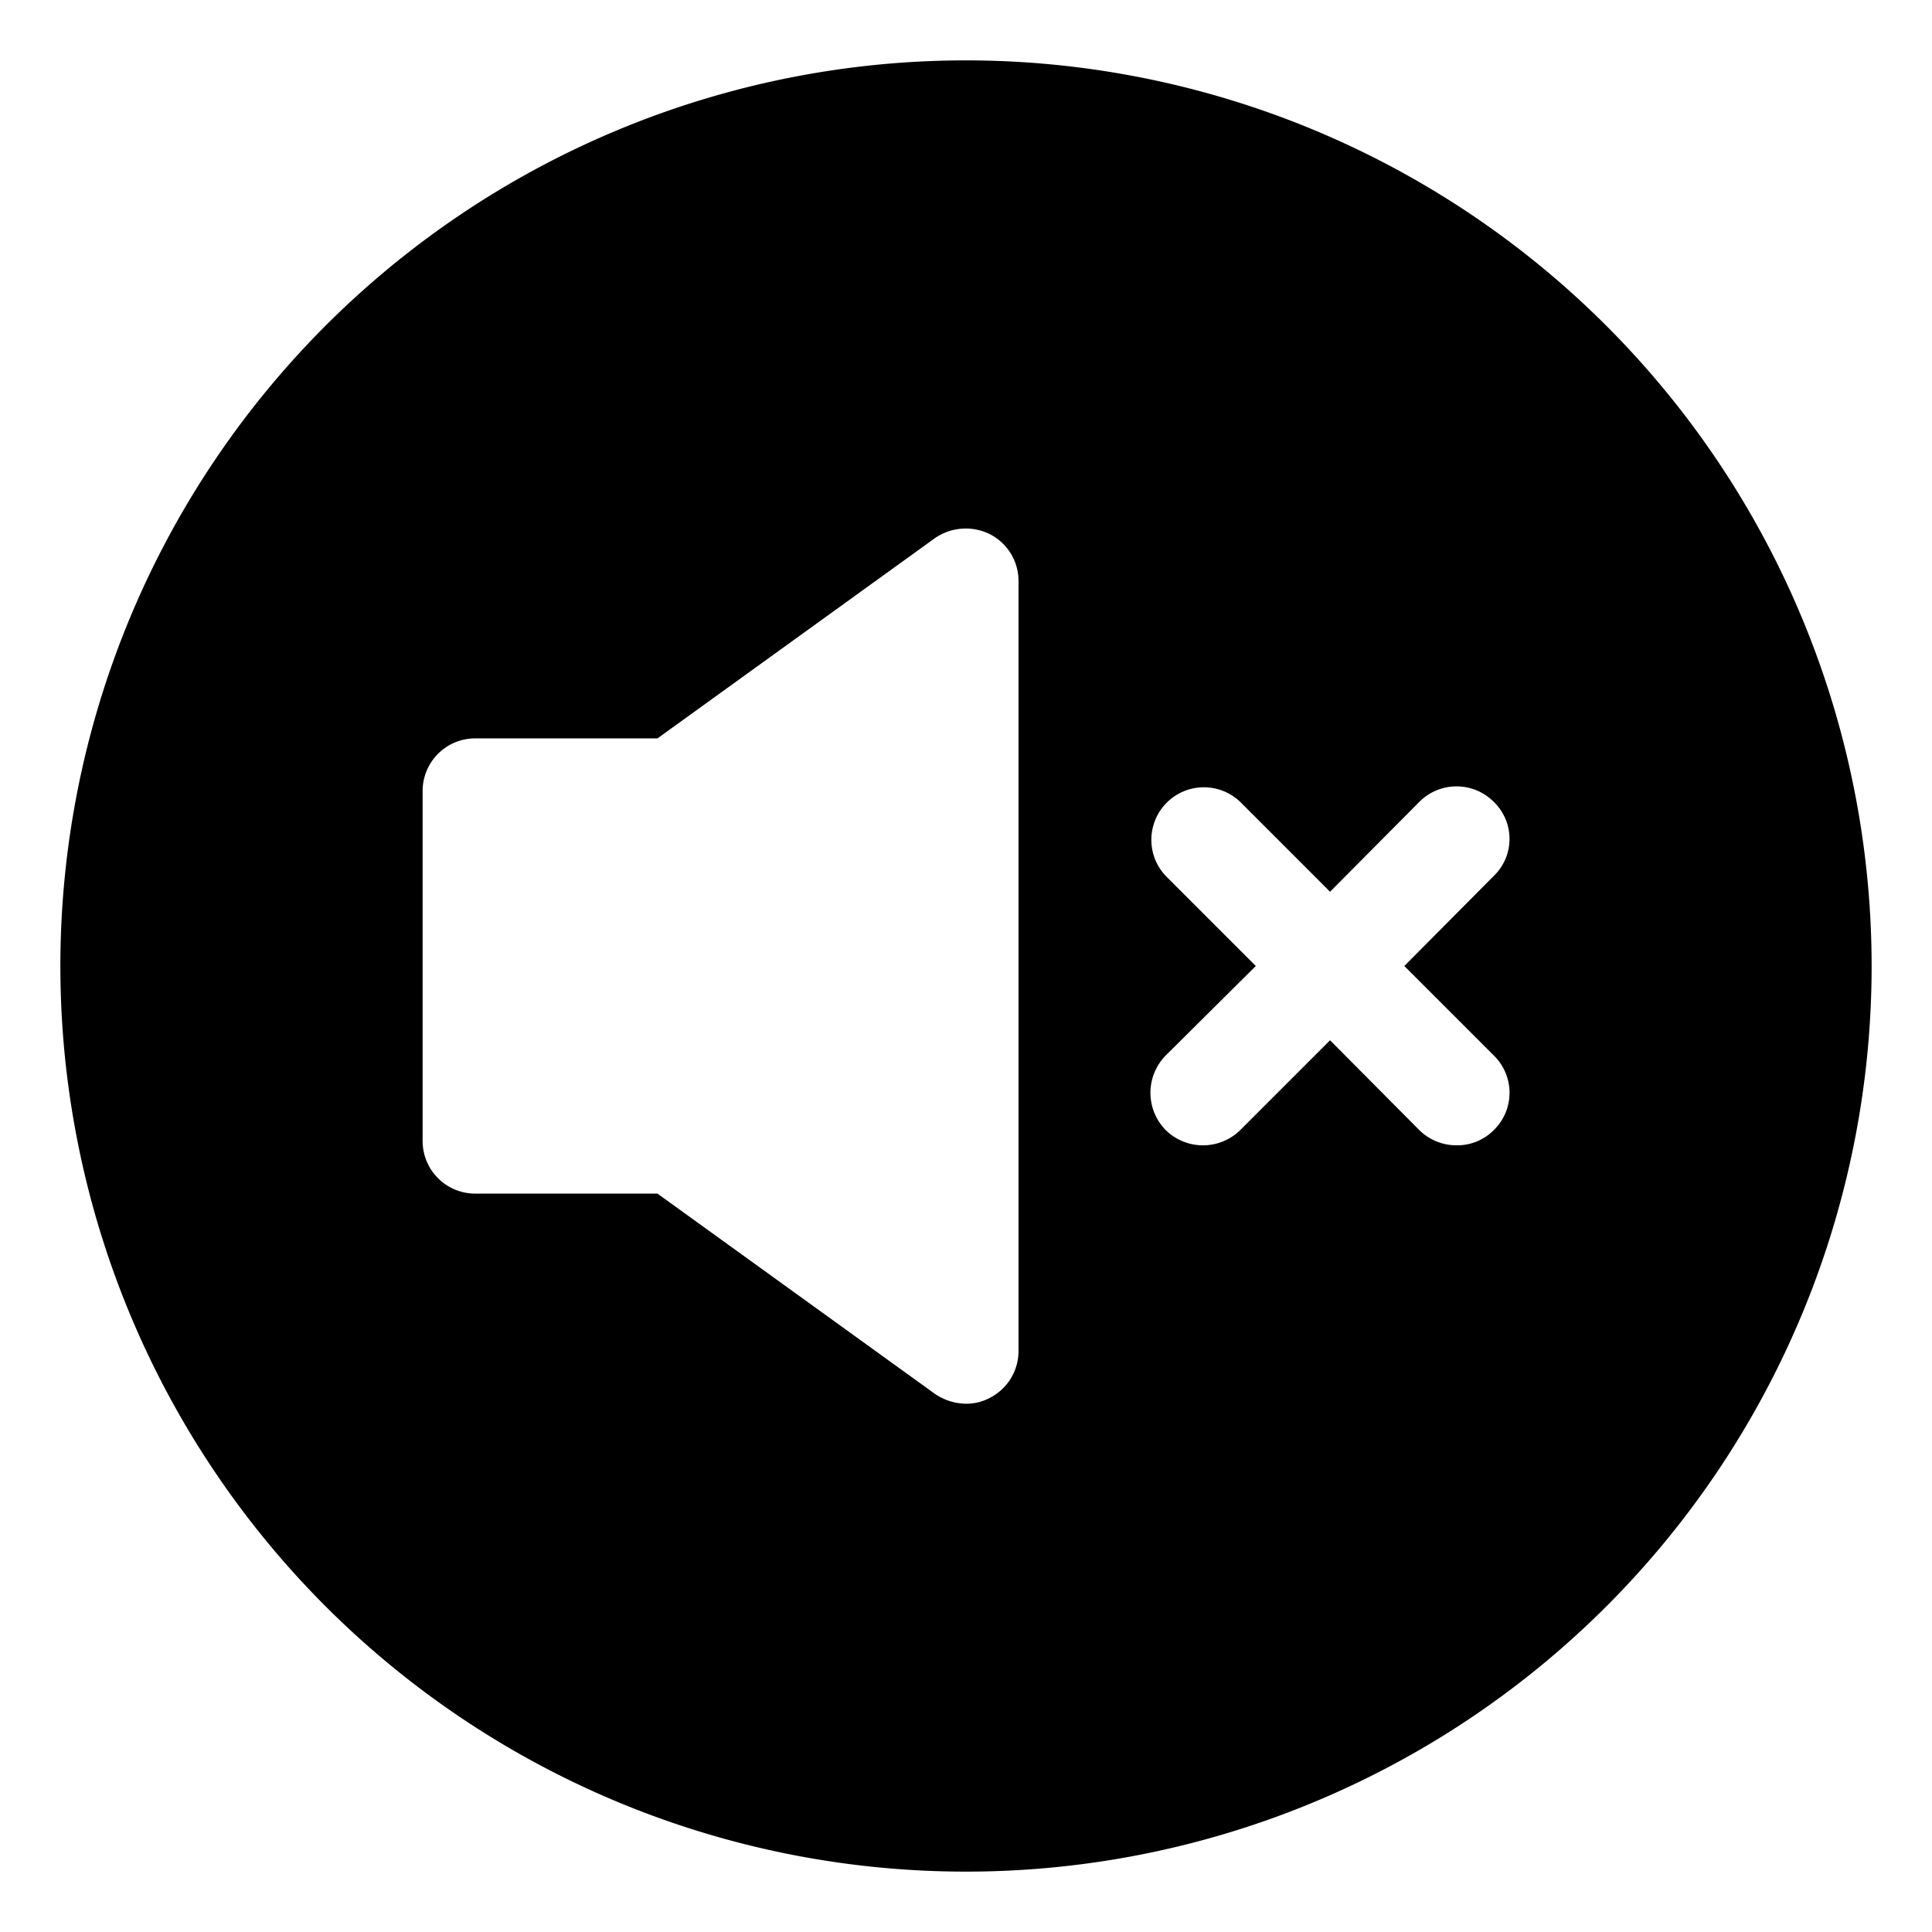
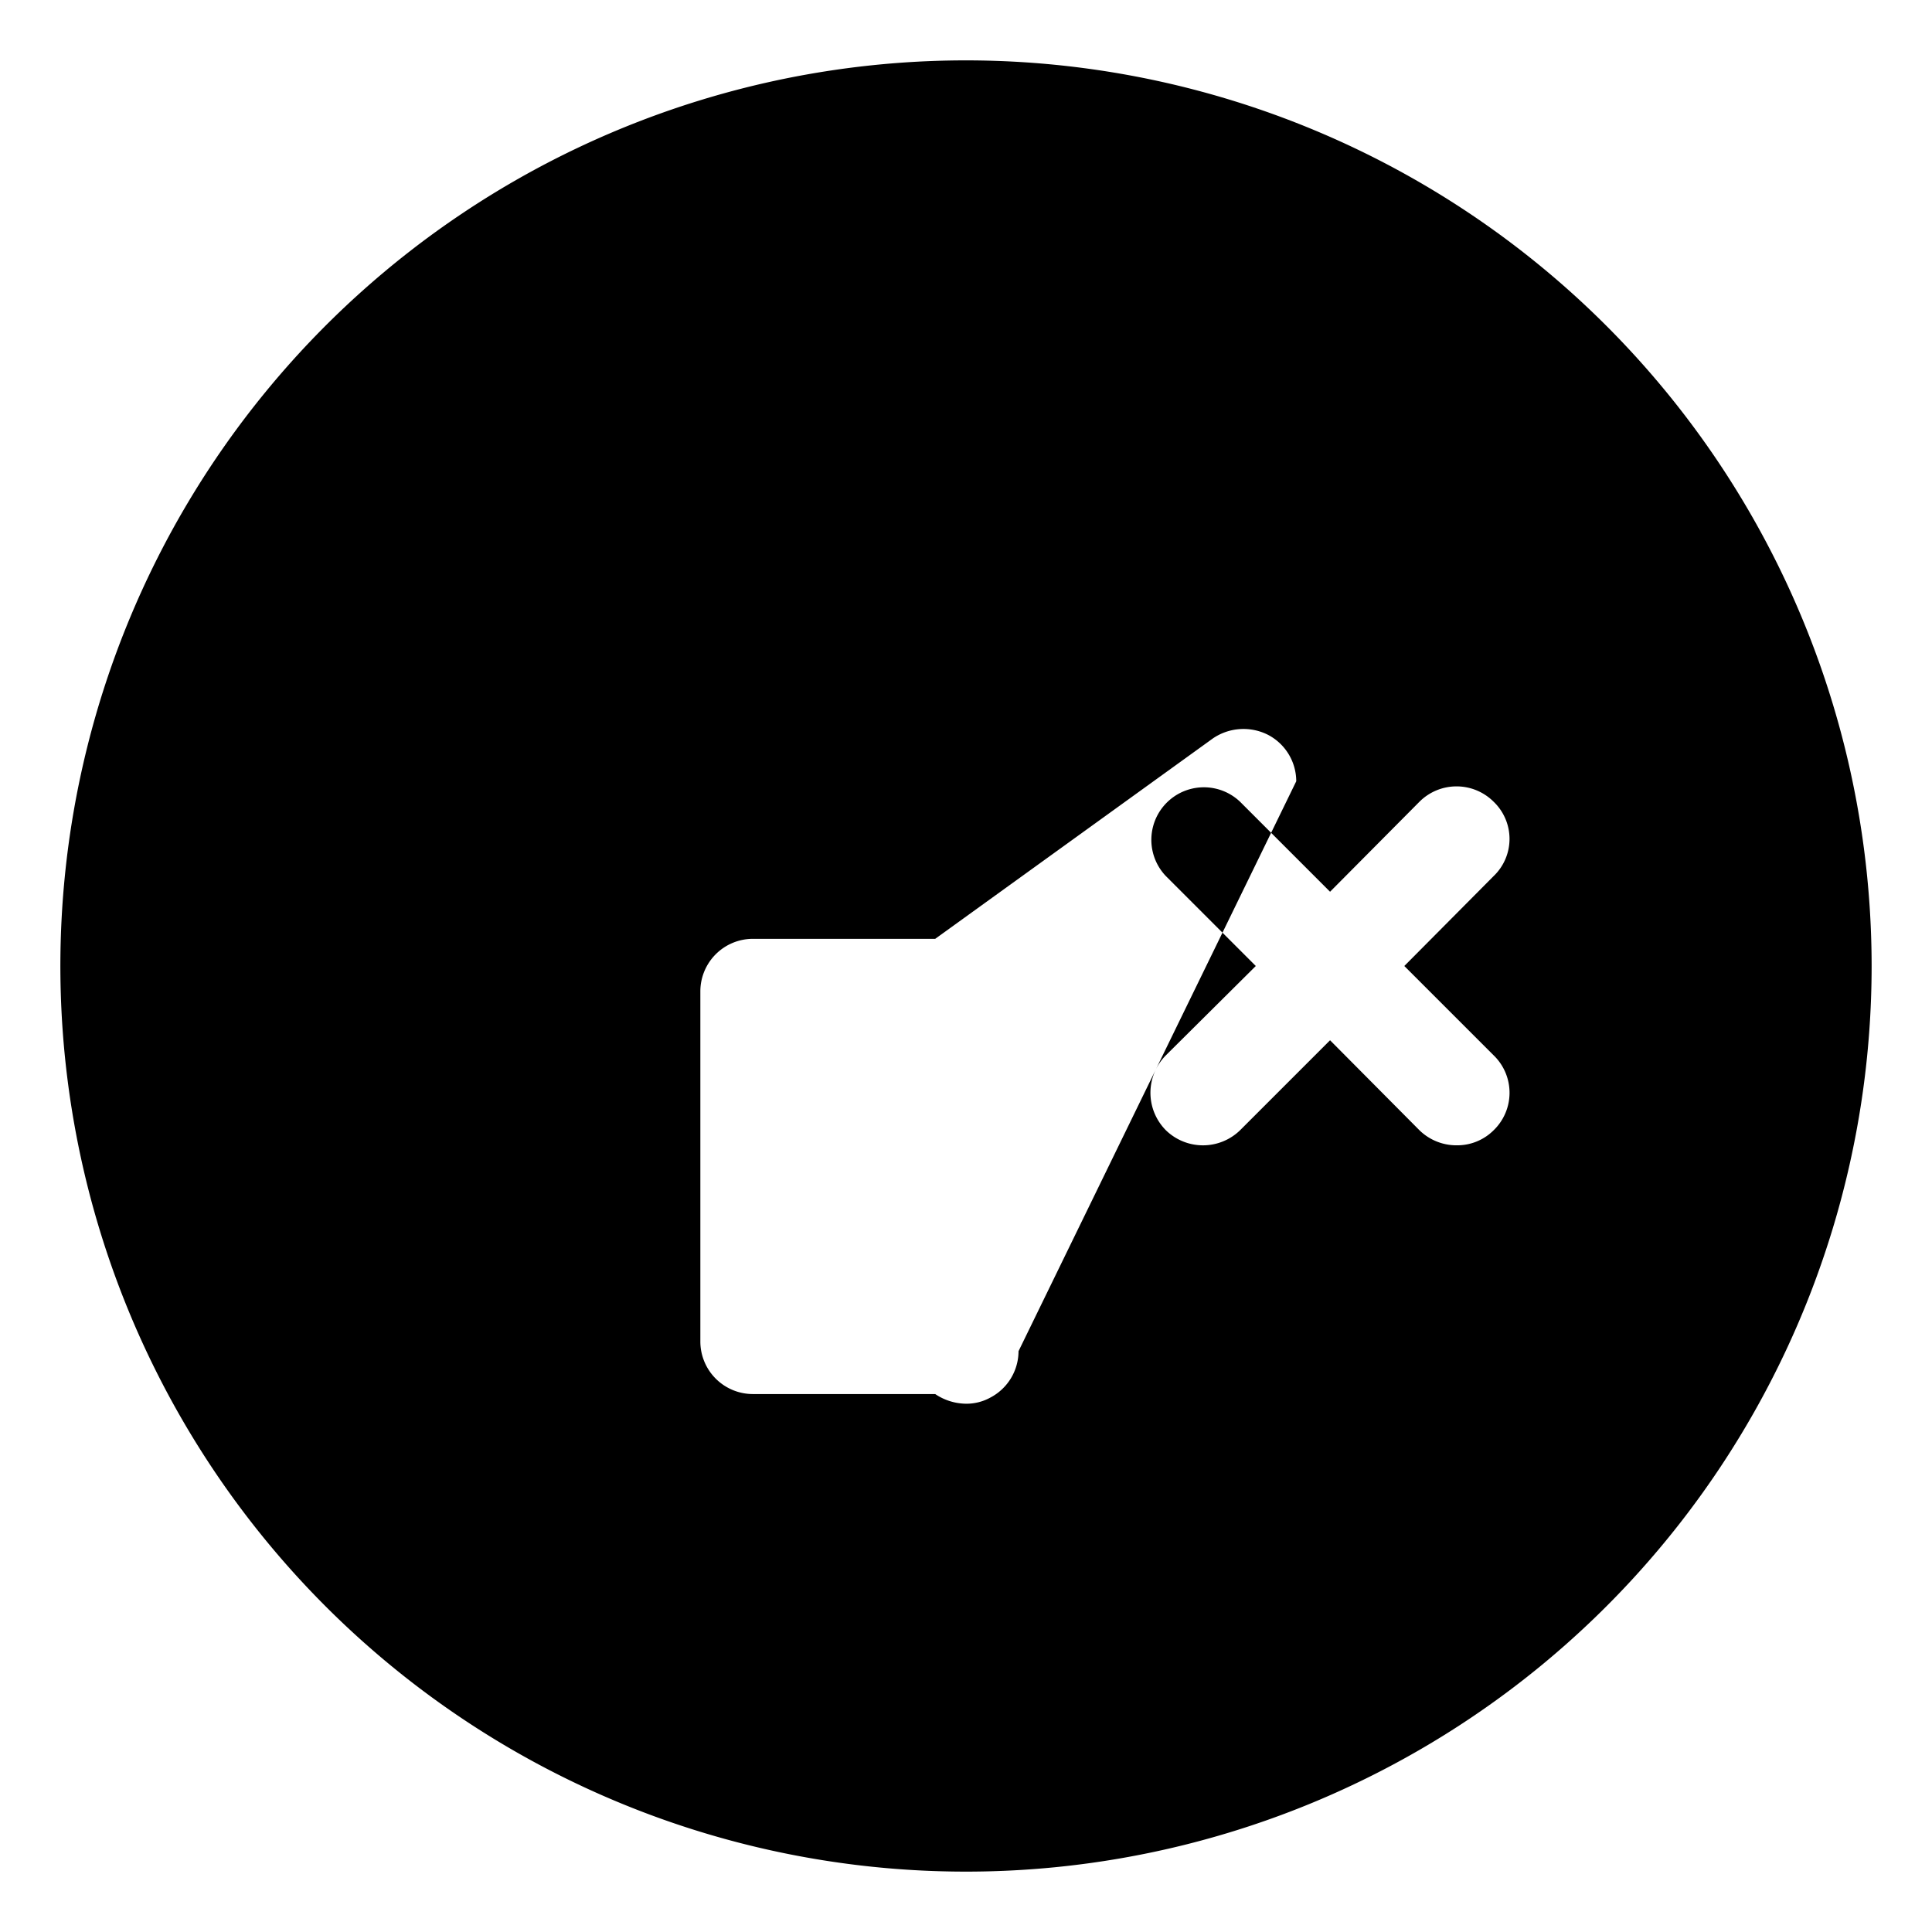
<svg xmlns="http://www.w3.org/2000/svg" id="Layer_2" height="512" viewBox="0 0 32 32" width="512" data-name="Layer 2">
-   <path d="m16 1a15 15 0 1 0 15 15 15.005 15.005 0 0 0 -15-15zm.87 21.38a.87.87 0 0 1 -.47.77.819.819 0 0 1 -.4.1.932.932 0 0 1 -.51-.16l-4.6-3.32h-3.02a.871.871 0 0 1 -.87-.87v-5.8a.871.871 0 0 1 .87-.87h3.02l4.6-3.32a.899.899 0 0 1 .91-.06.87.87 0 0 1 .47.77zm7.87-4.9a.863.863 0 0 1 0 1.24.854.854 0 0 1 -.61.25.877.877 0 0 1 -.62-.25l-1.48-1.49-1.49 1.49a.881.881 0 0 1 -1.23 0 .881.881 0 0 1 0-1.24l1.49-1.48-1.49-1.49a.87.87 0 0 1 1.23-1.23l1.49 1.49 1.48-1.49a.869.869 0 0 1 1.23 0 .852.852 0 0 1 0 1.23l-1.48 1.49z" />
+   <path d="m16 1a15 15 0 1 0 15 15 15.005 15.005 0 0 0 -15-15zm.87 21.38a.87.87 0 0 1 -.47.77.819.819 0 0 1 -.4.1.932.932 0 0 1 -.51-.16h-3.02a.871.871 0 0 1 -.87-.87v-5.8a.871.871 0 0 1 .87-.87h3.02l4.6-3.32a.899.899 0 0 1 .91-.06.87.87 0 0 1 .47.77zm7.87-4.9a.863.863 0 0 1 0 1.24.854.854 0 0 1 -.61.25.877.877 0 0 1 -.62-.25l-1.48-1.49-1.49 1.49a.881.881 0 0 1 -1.23 0 .881.881 0 0 1 0-1.24l1.49-1.48-1.49-1.49a.87.87 0 0 1 1.23-1.23l1.49 1.49 1.48-1.49a.869.869 0 0 1 1.23 0 .852.852 0 0 1 0 1.23l-1.48 1.49z" />
</svg>